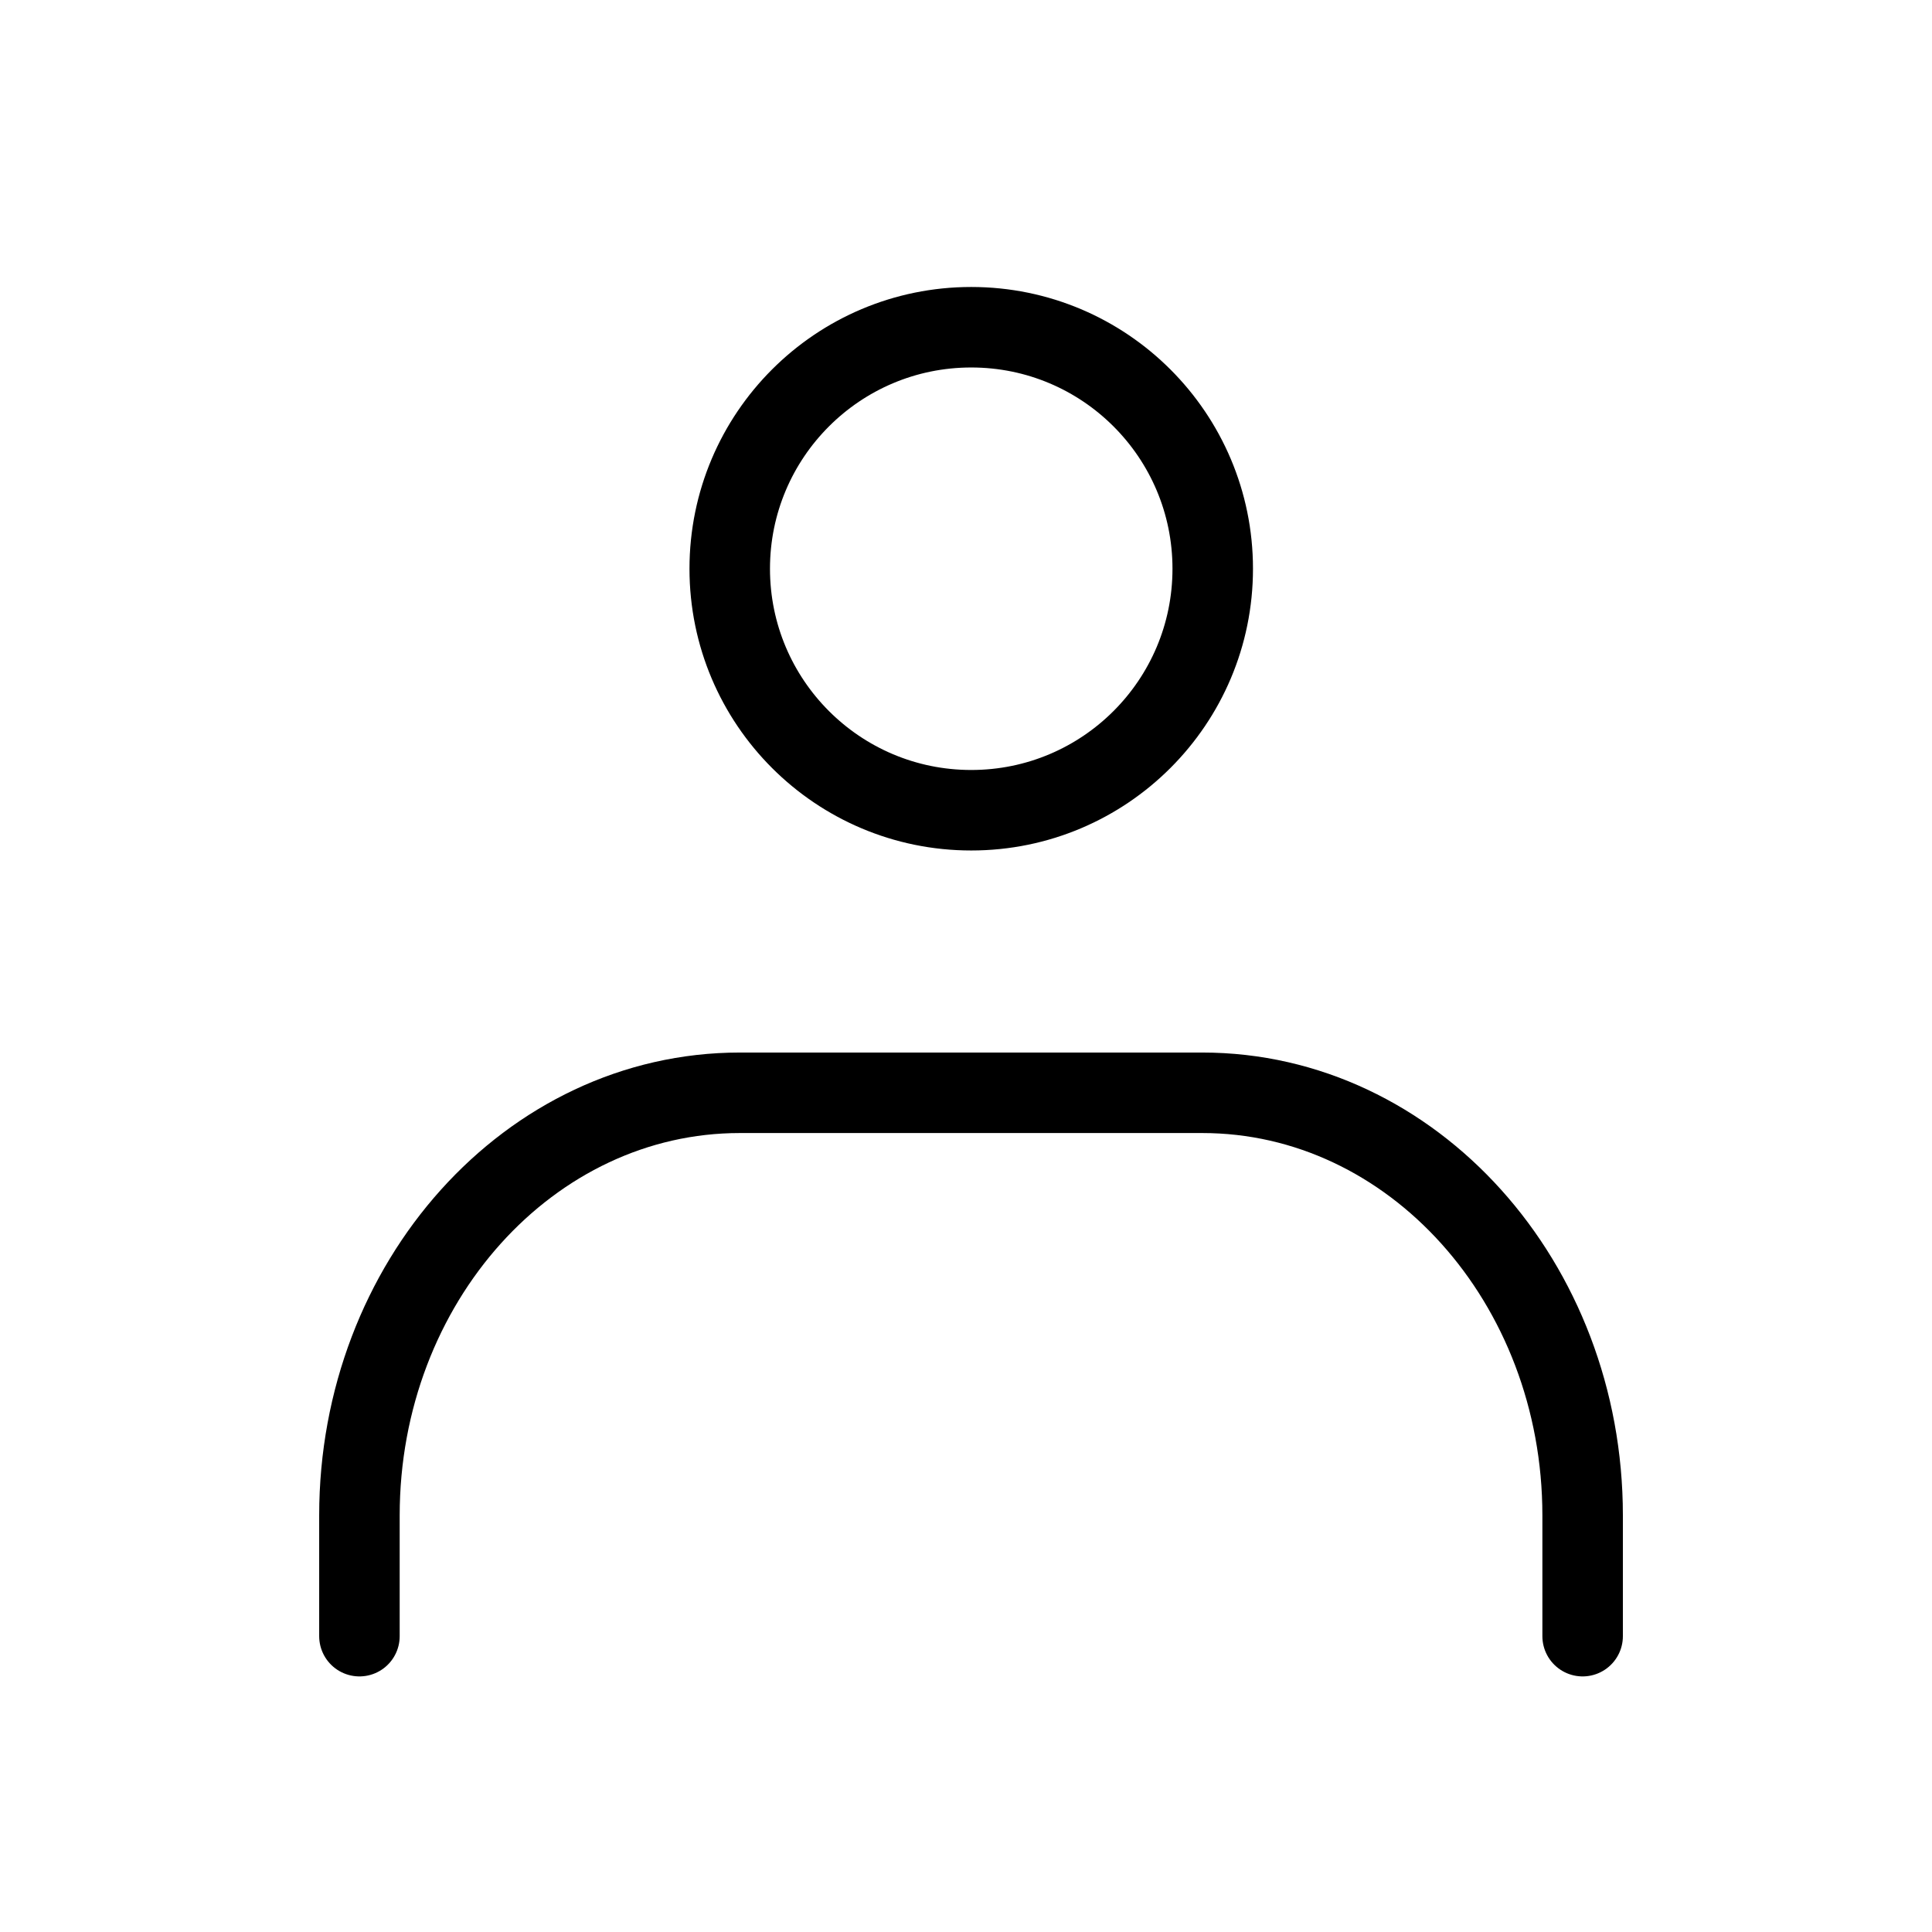
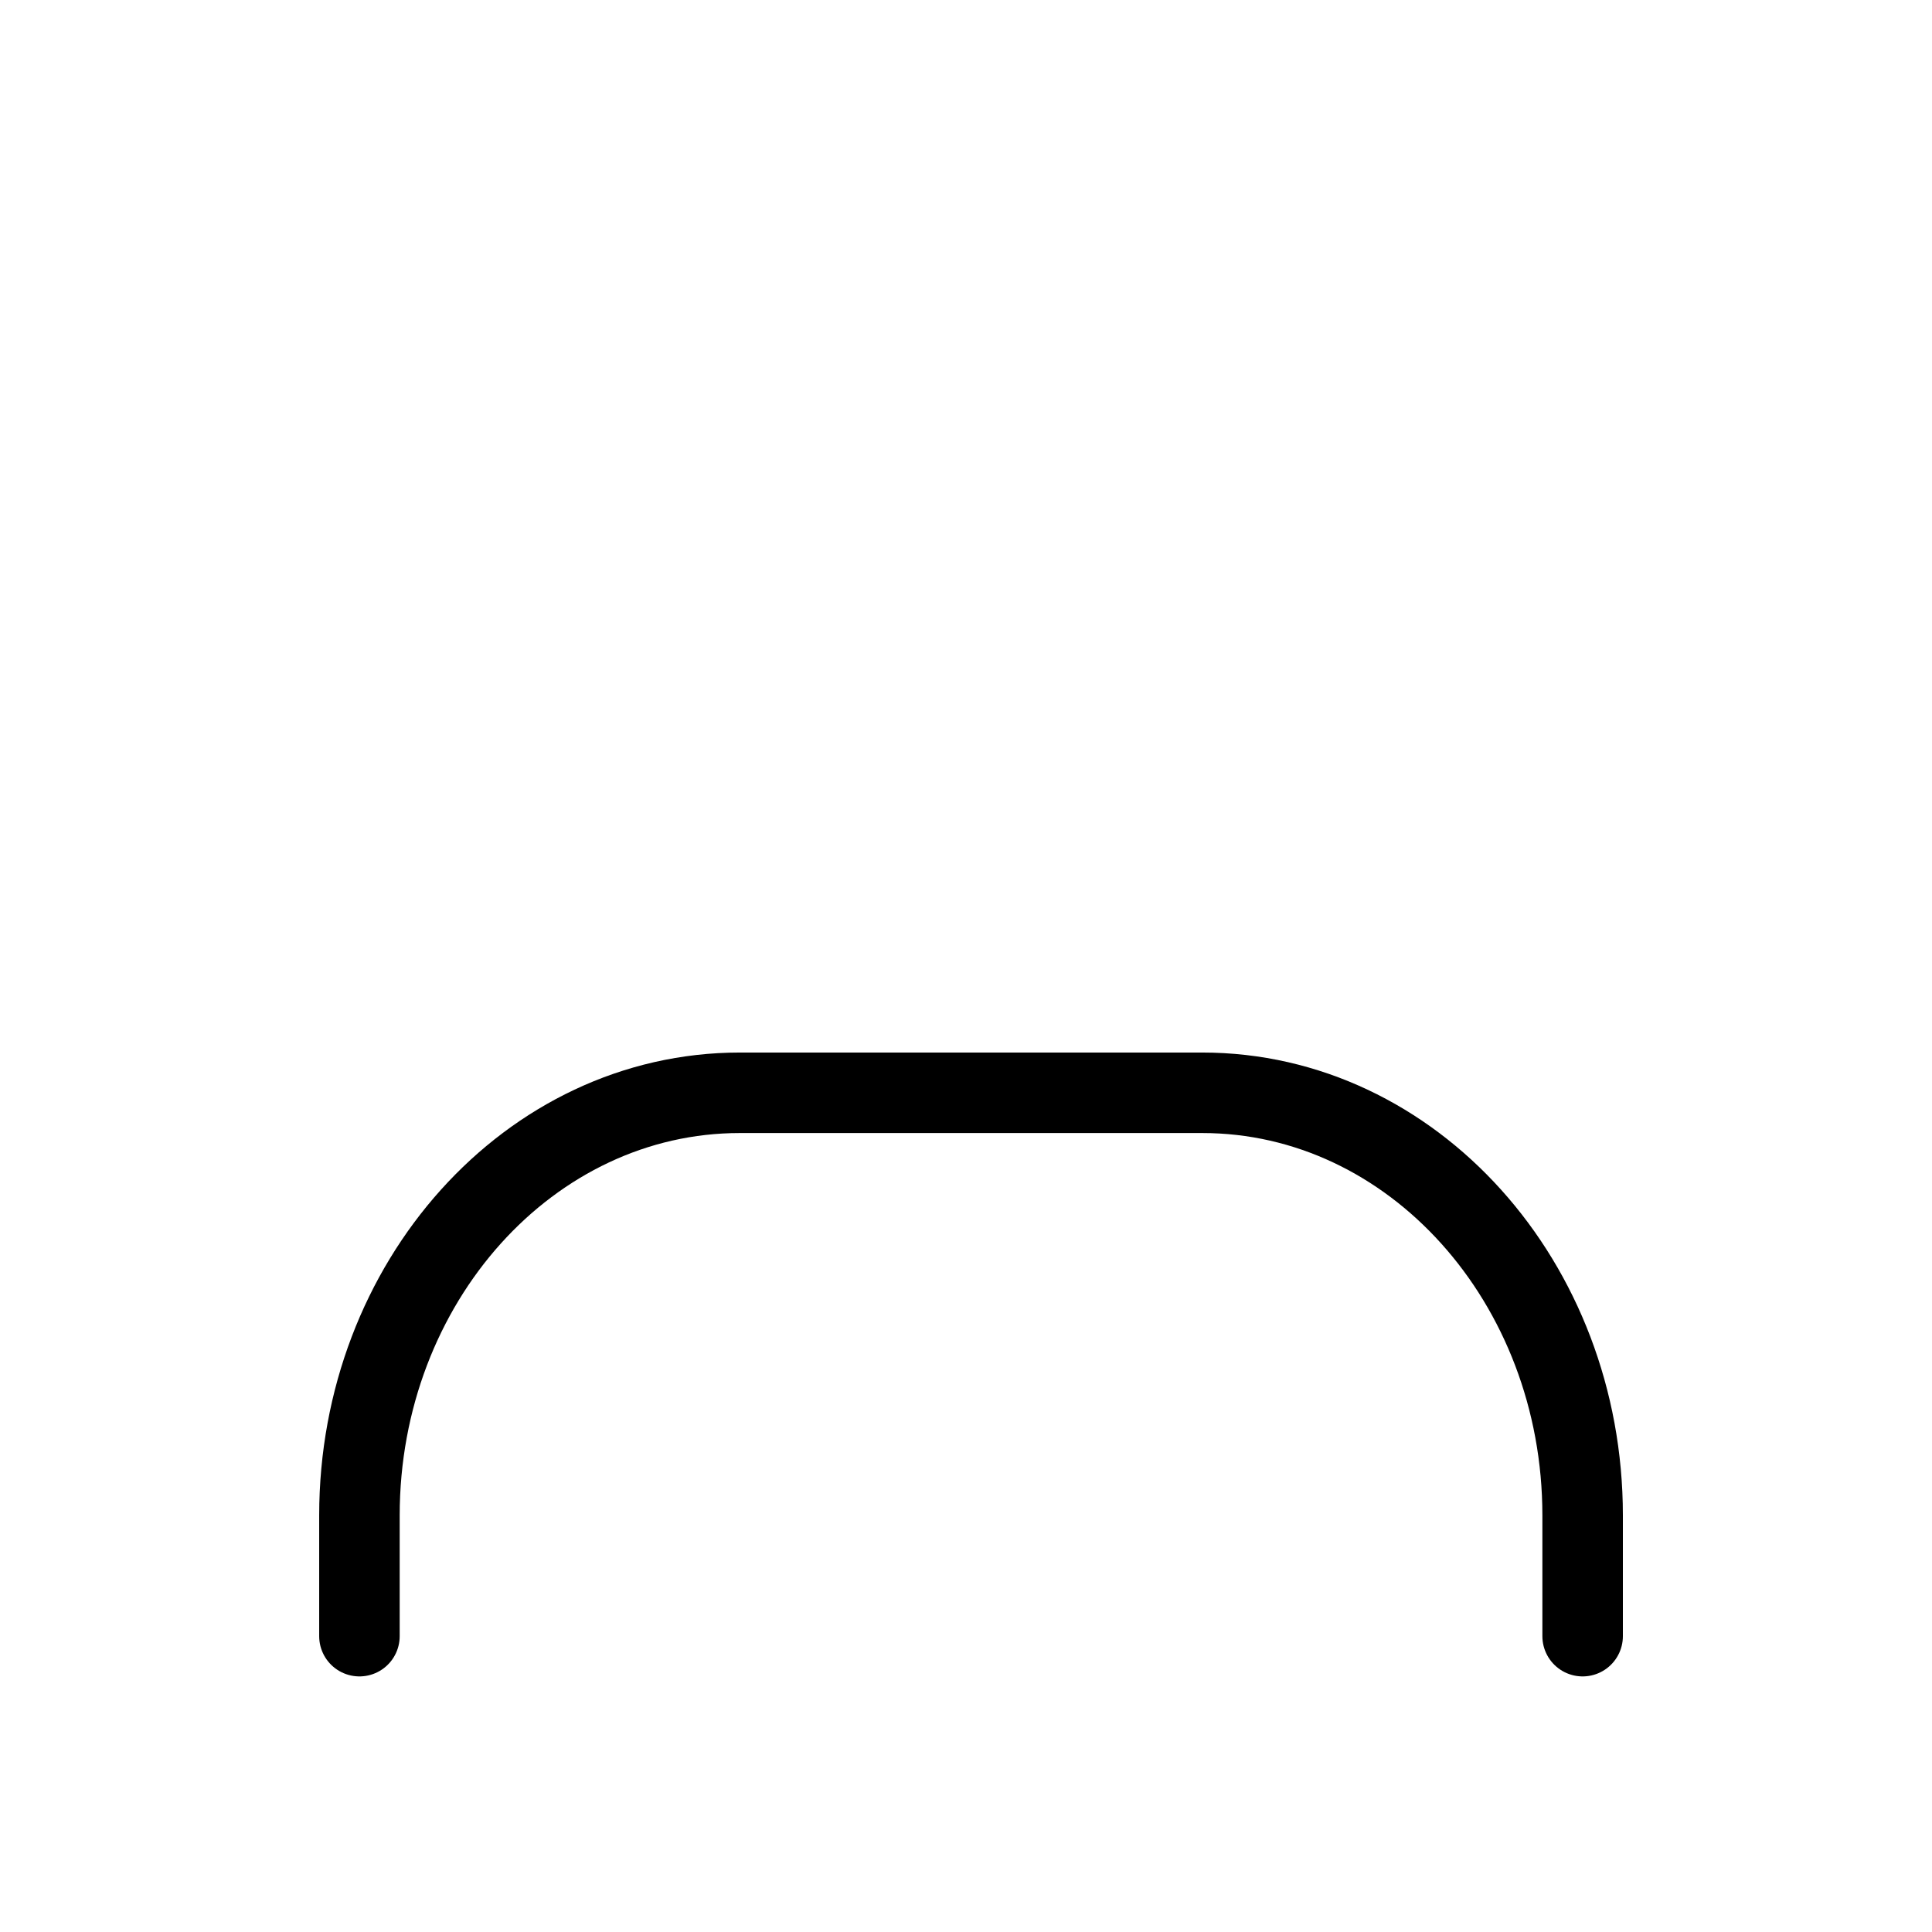
<svg xmlns="http://www.w3.org/2000/svg" viewBox="0 0 48 48">
  <defs>
    <style>.cls-2{fill:none;stroke:#000;stroke-linecap:round;stroke-linejoin:round;stroke-width:2px}</style>
  </defs>
  <g id="レイヤー_2" data-name="レイヤー 2">
-     <path d="M0 0h48v48H0z" id="Rectangle" fill="none" />
    <g id="icon_data">
-       <circle class="cls-2" cx="24.13" cy="14.13" r="6" />
      <path class="cls-2" d="M8.93 40.65v-3c0-5.79 4.23-10.5 9.45-10.5h11.49c5.22 0 9.45 4.71 9.45 10.5v3" />
    </g>
  </g>
</svg>